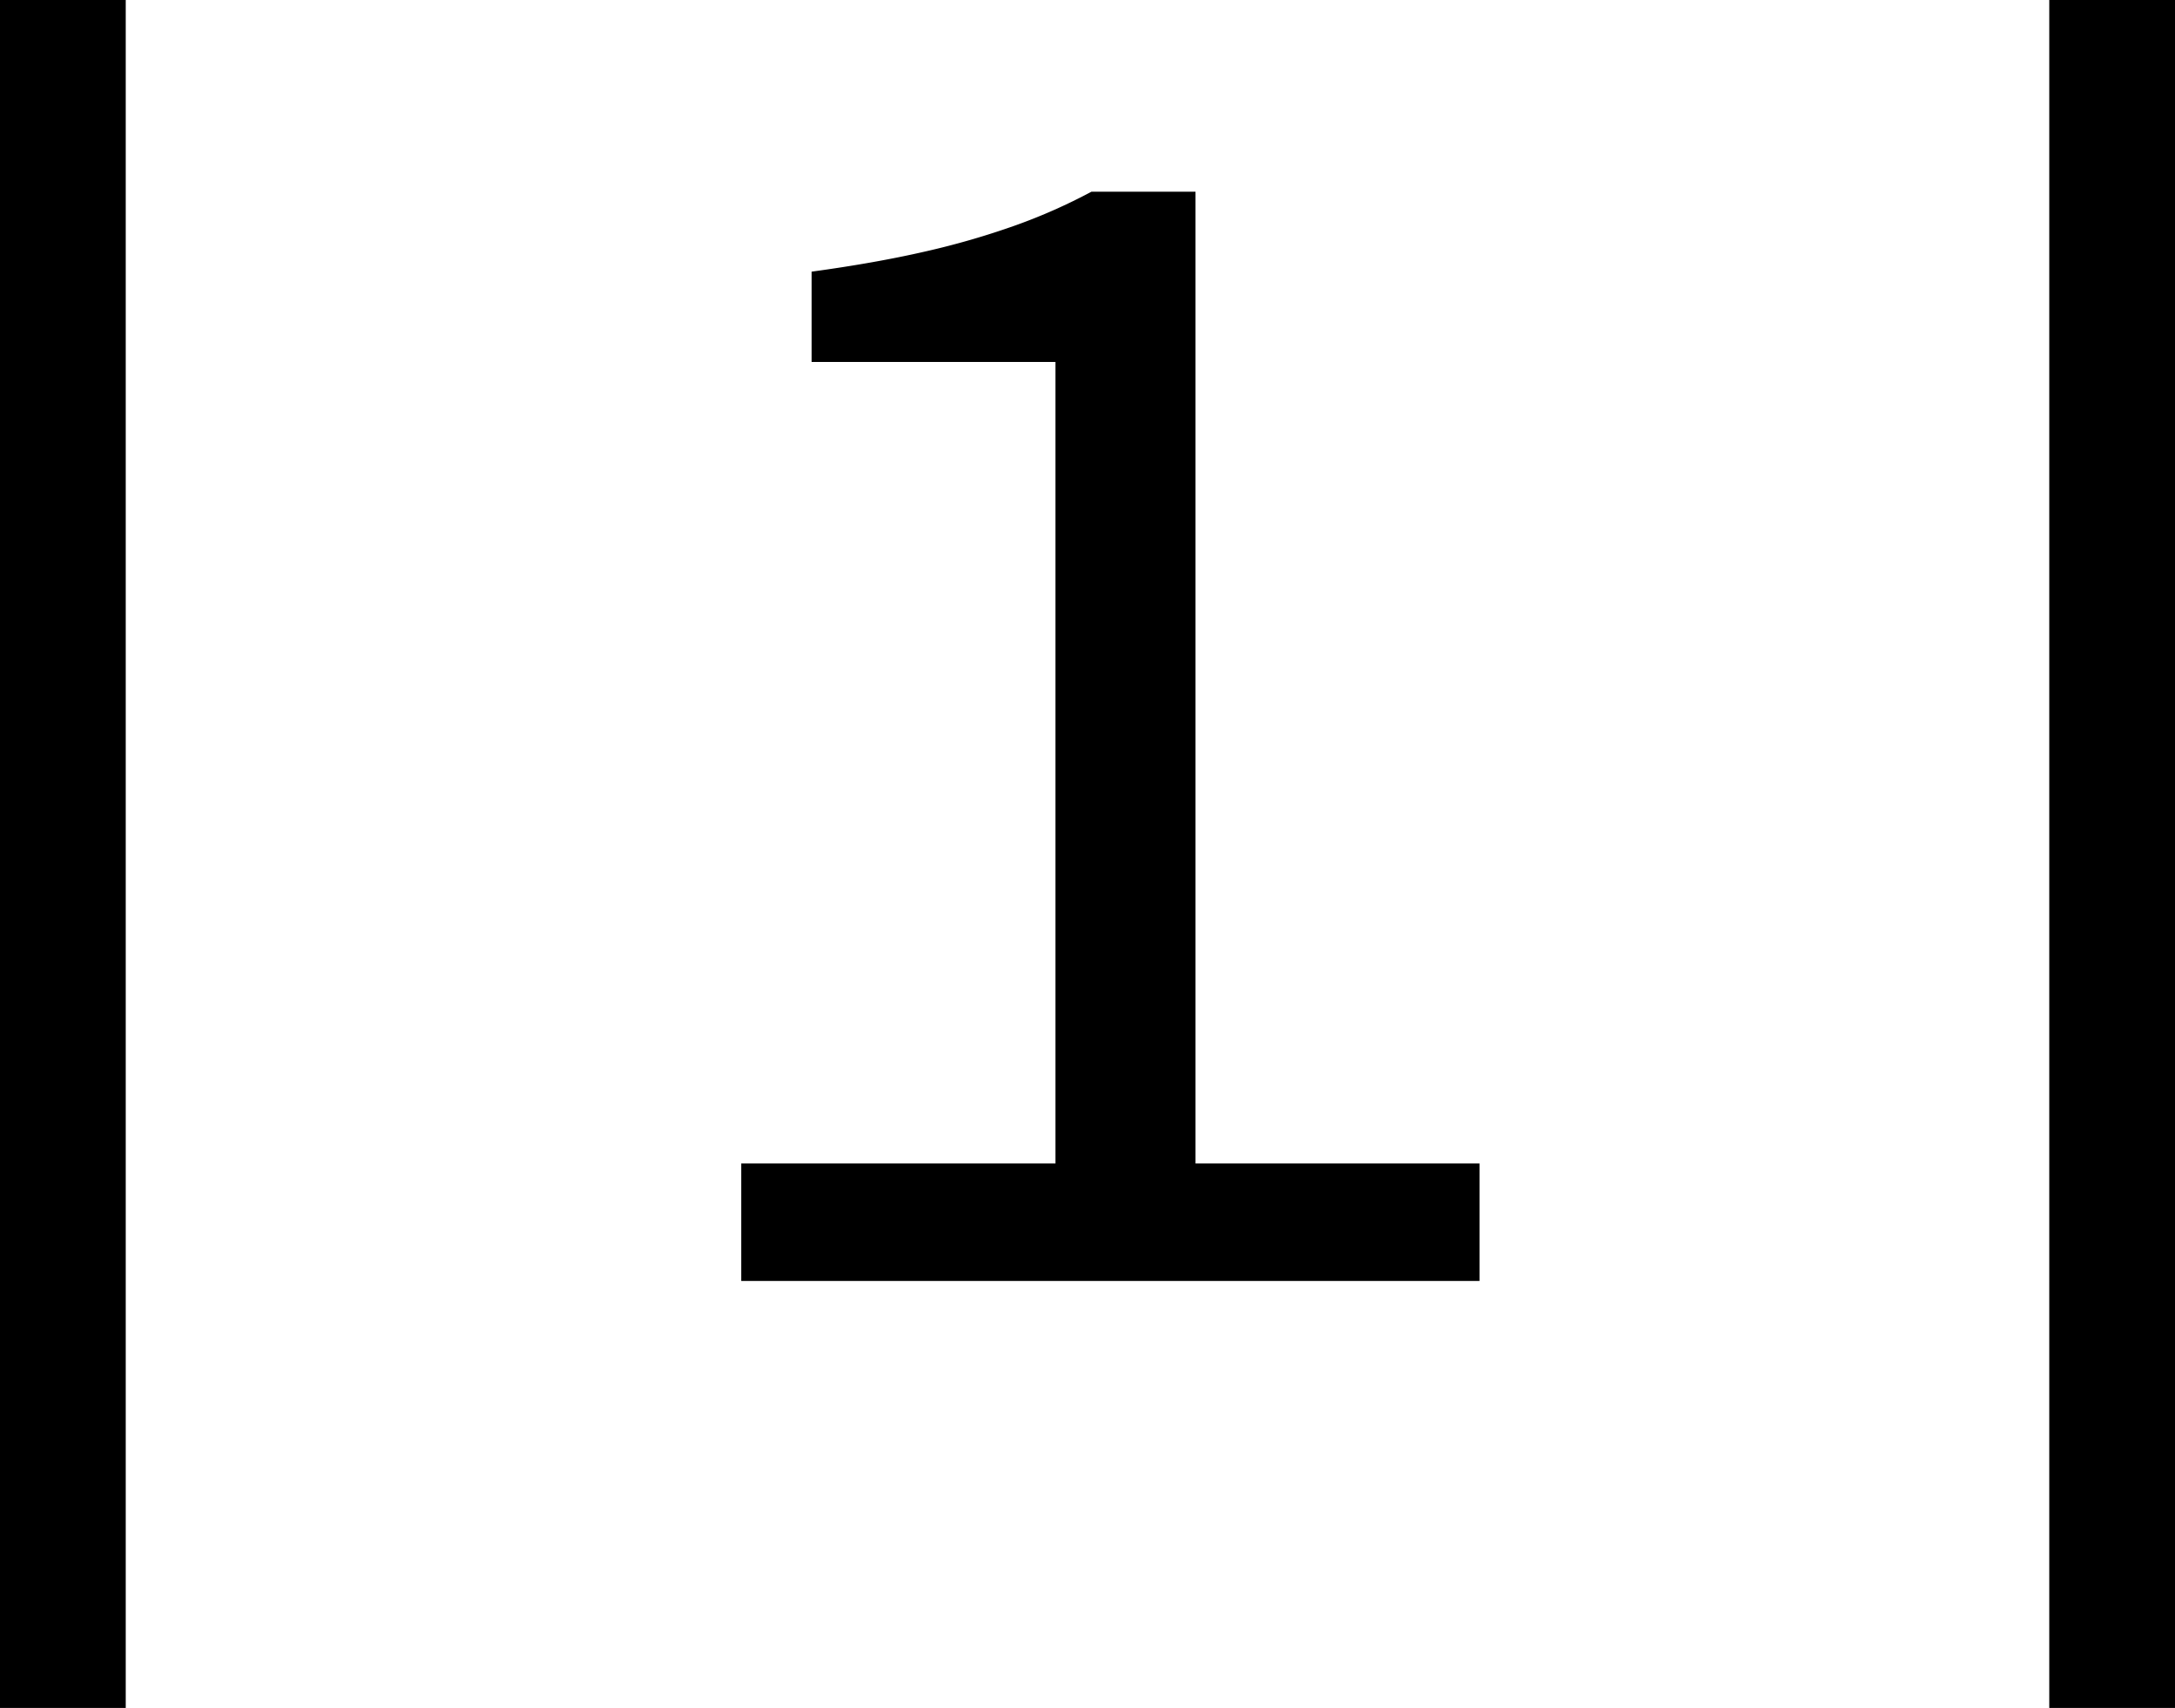
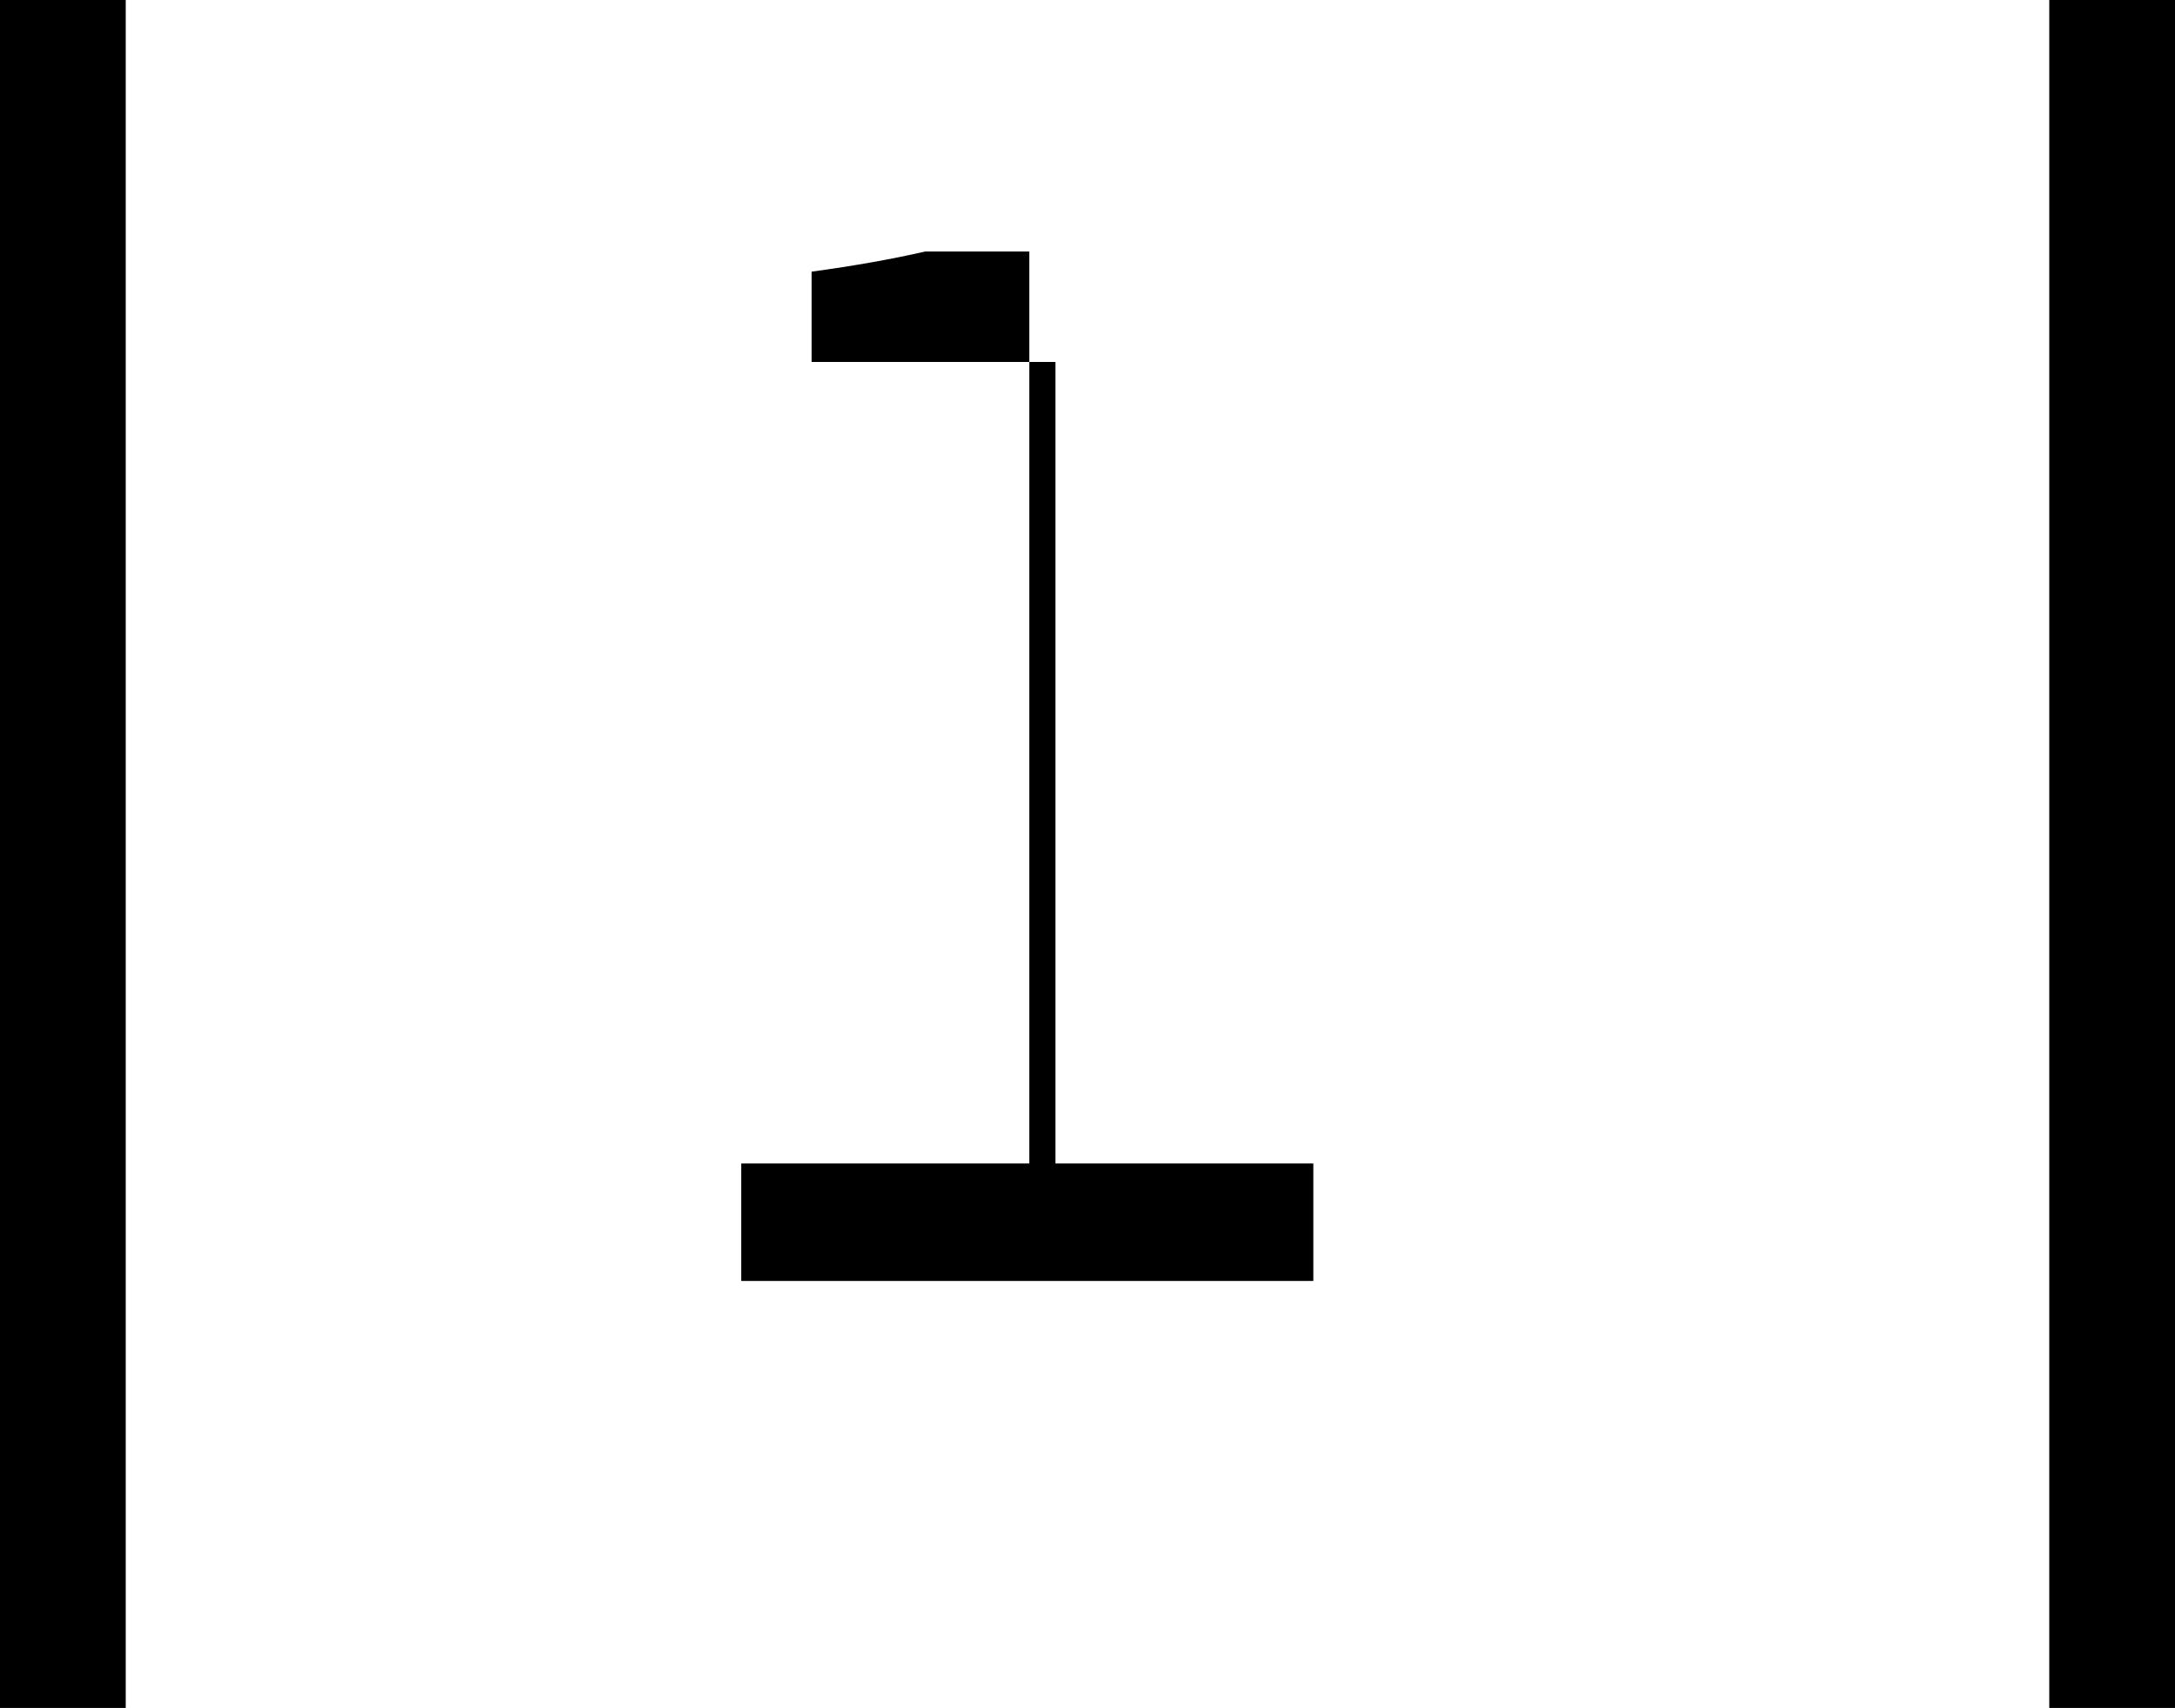
<svg xmlns="http://www.w3.org/2000/svg" width="20.378" height="16" viewBox="0 0 20.378 16">
-   <path id="Pfad_244" data-name="Pfad 244" d="M4.211,20V4H5.389V20Zm6.945-4V14.9H14.1V7.391H11.815V6.545q.6-.082,1.065-.189a7.39,7.39,0,0,0,.849-.246,5.261,5.261,0,0,0,.708-.314h.975V14.9h2.661V16Zm12.255,4V4h1.178V20Z" transform="translate(-4.211 -4)" />
+   <path id="Pfad_244" data-name="Pfad 244" d="M4.211,20V4H5.389V20Zm6.945-4V14.9H14.1V7.391H11.815V6.545q.6-.082,1.065-.189h.975V14.9h2.661V16Zm12.255,4V4h1.178V20Z" transform="translate(-4.211 -4)" />
</svg>